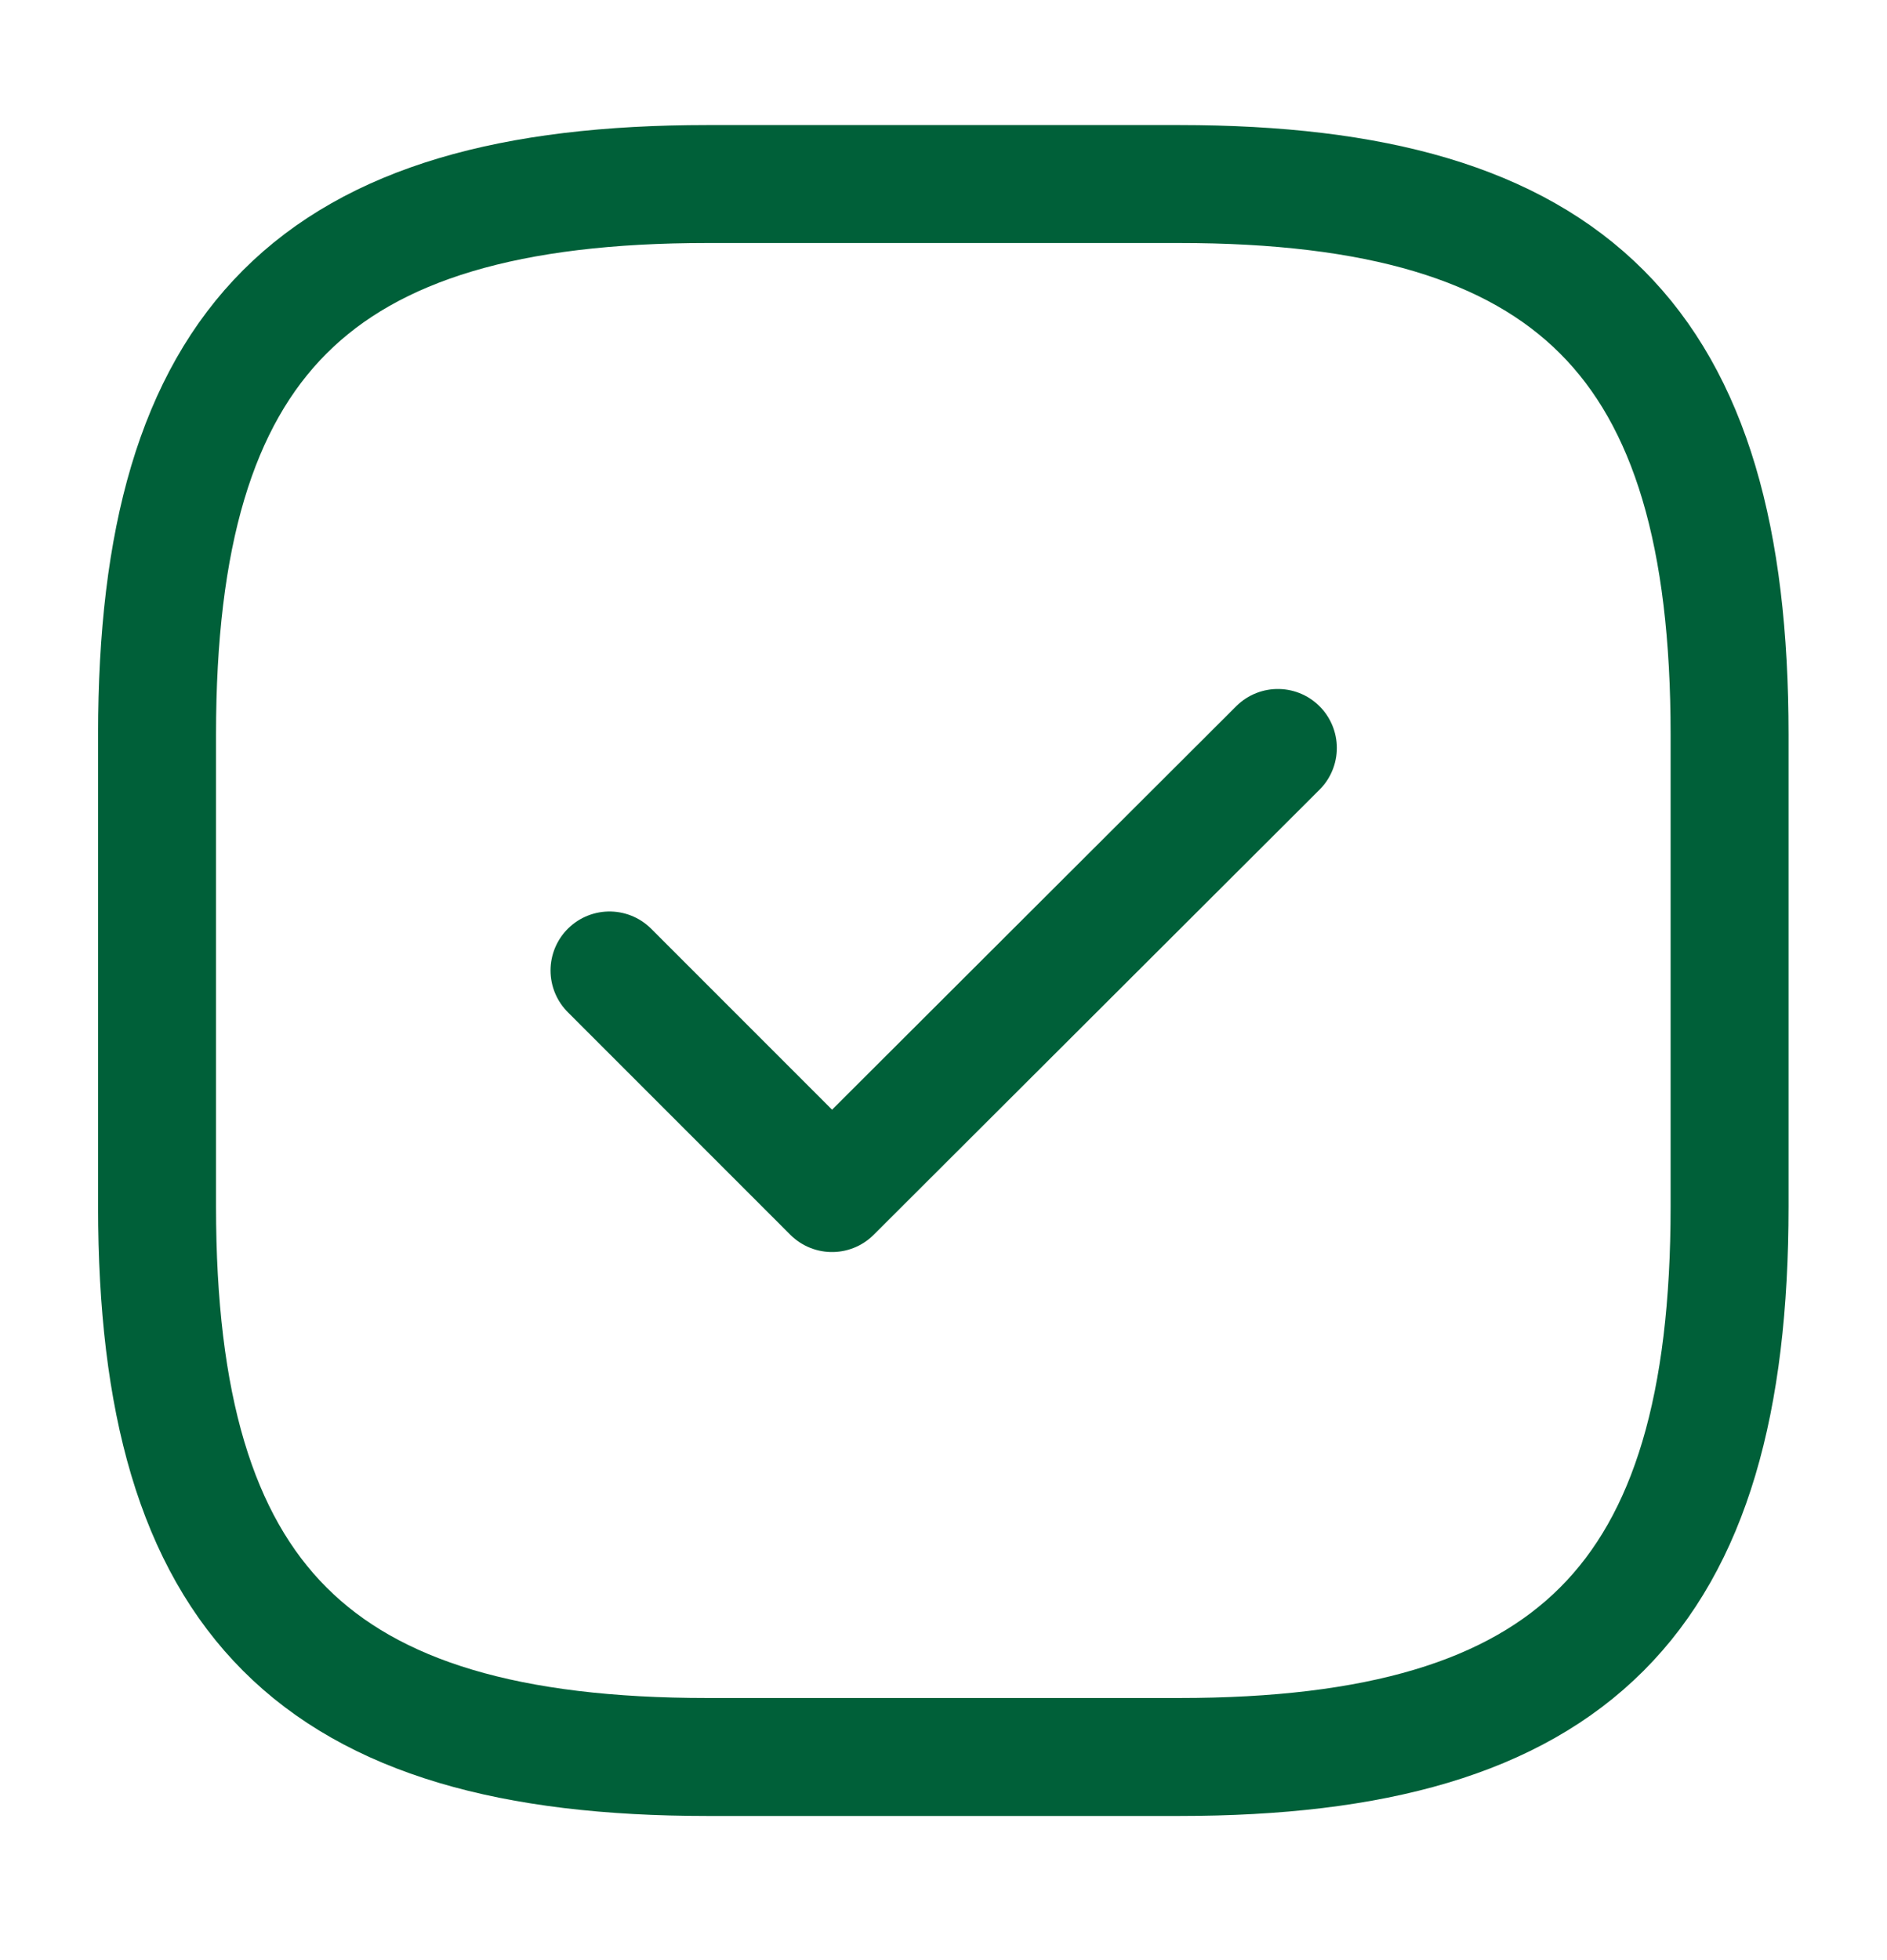
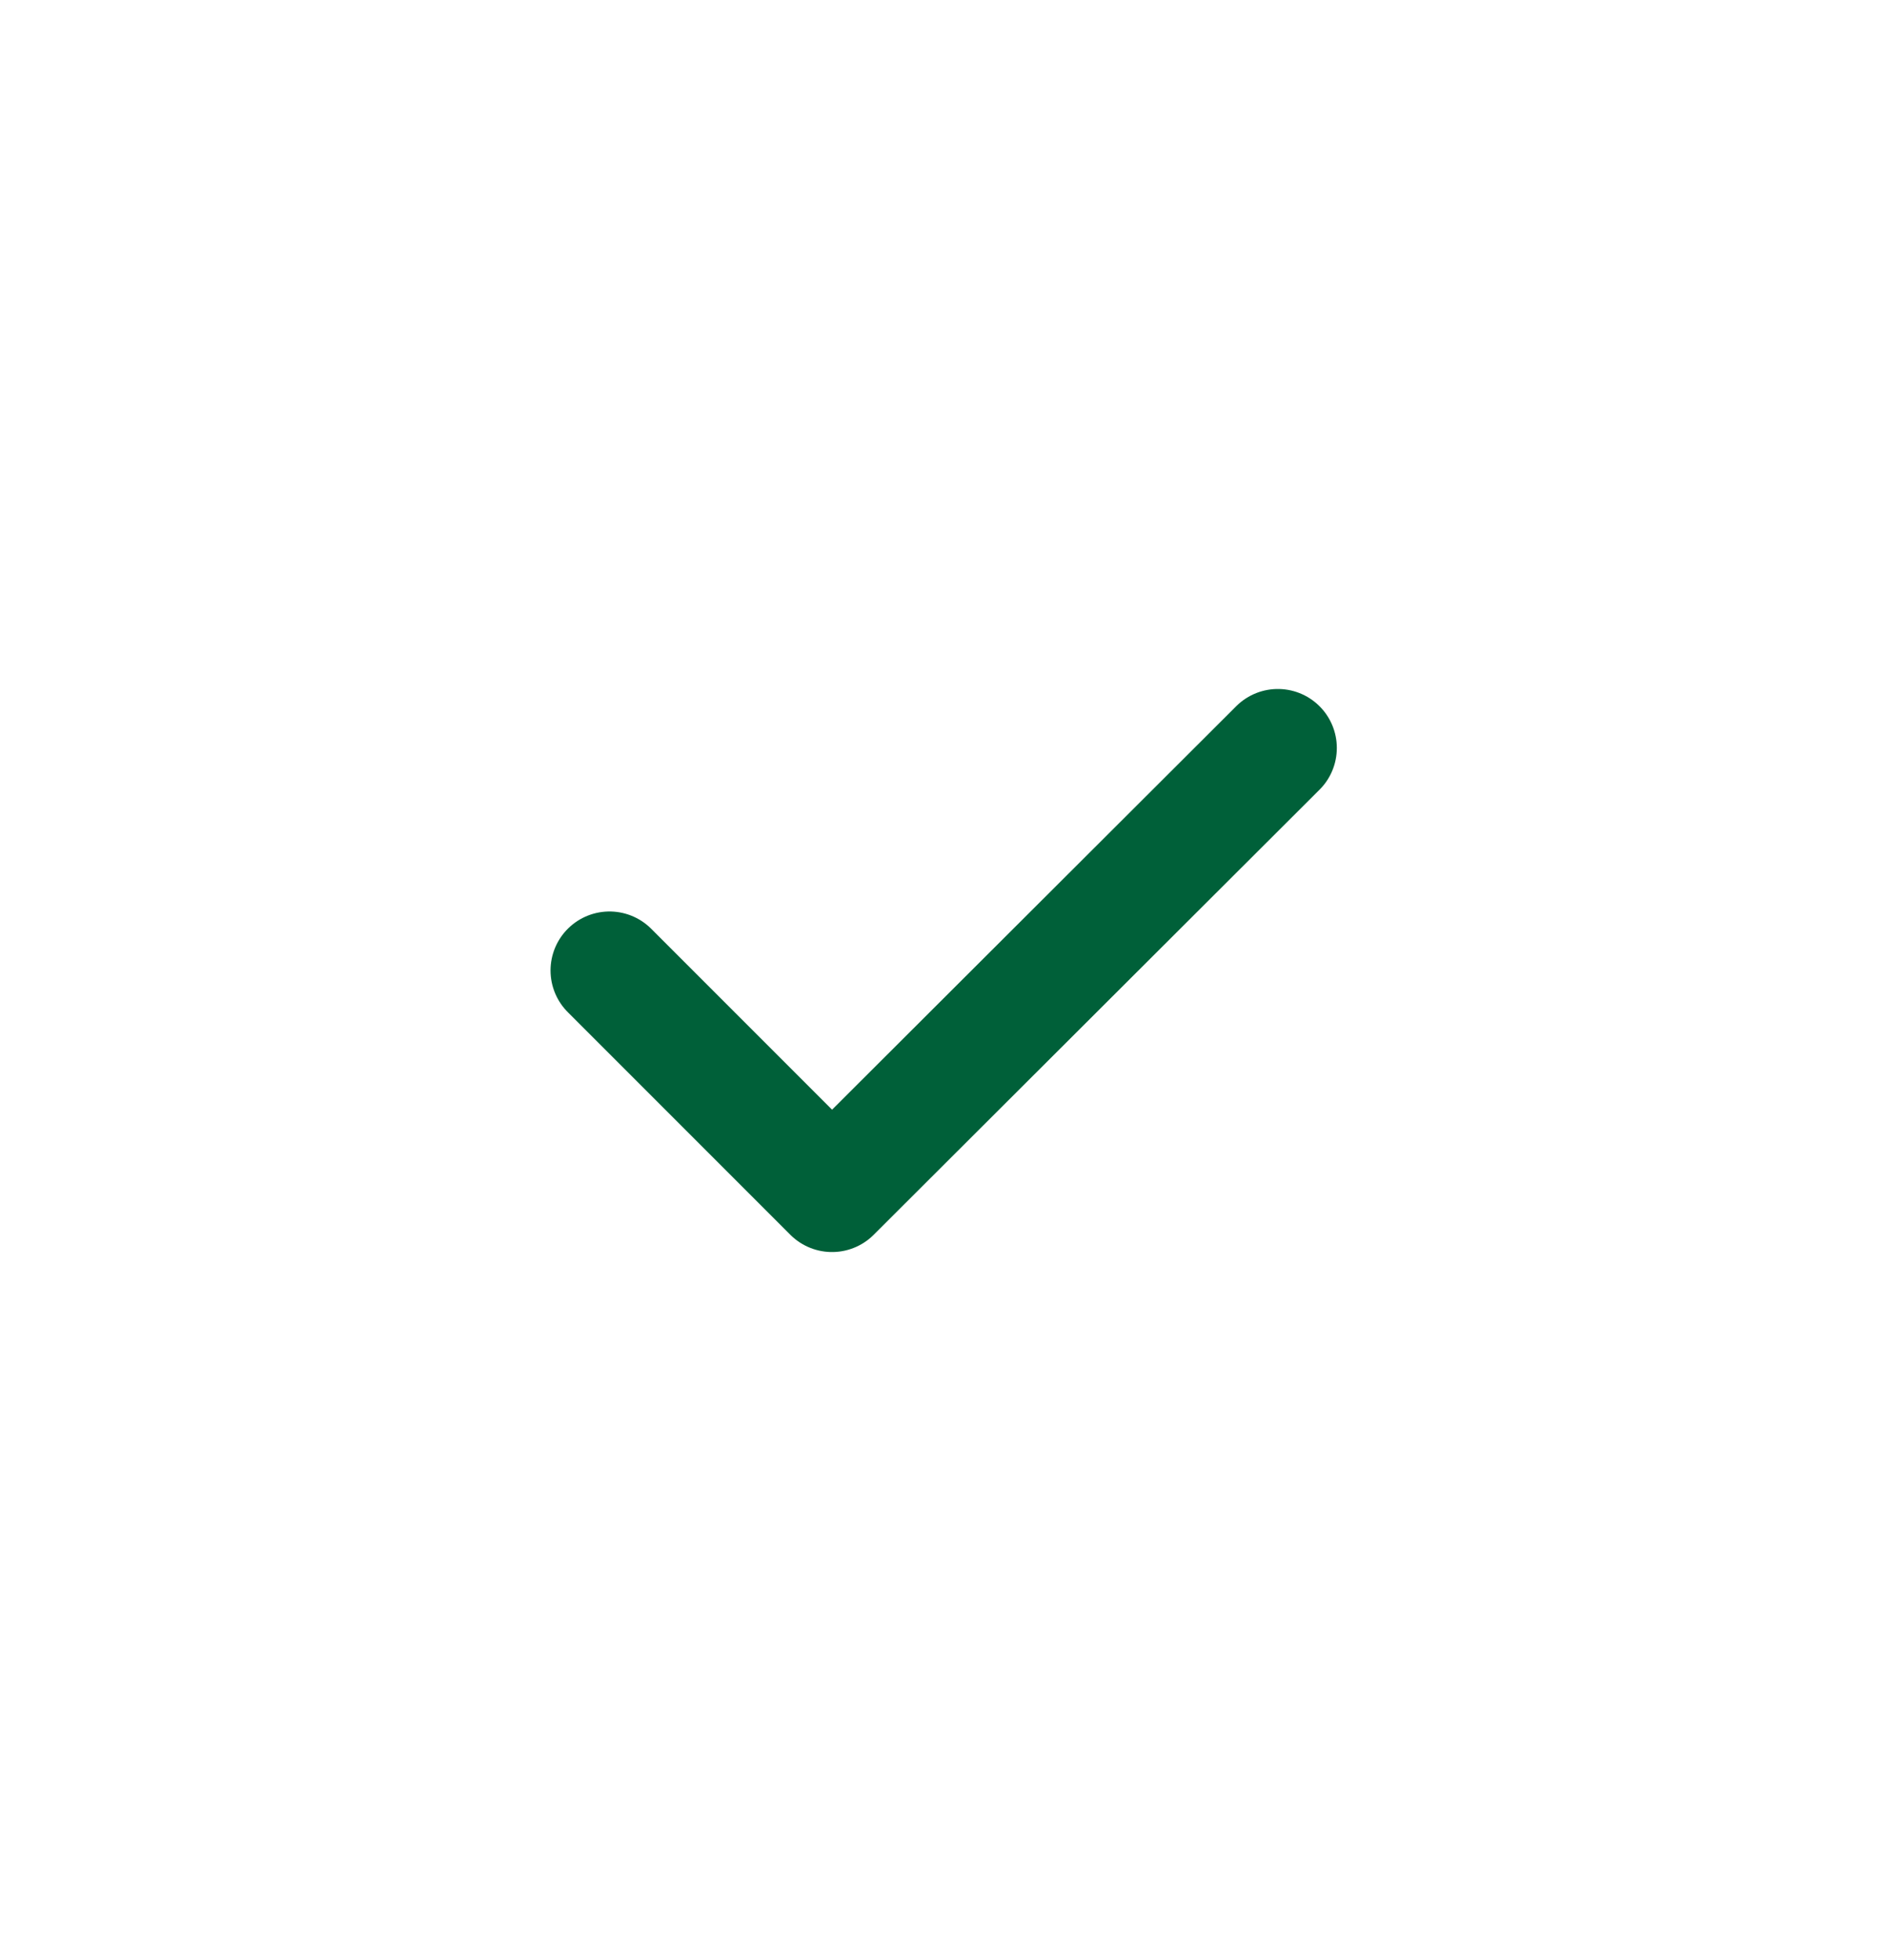
<svg xmlns="http://www.w3.org/2000/svg" width="26" height="27" viewBox="0 0 26 27" fill="none">
-   <path d="M9.747 24.202H16.247C21.664 24.202 23.831 22.035 23.831 16.618V10.118C23.831 4.702 21.664 2.535 16.247 2.535H9.747C4.331 2.535 2.164 4.702 2.164 10.118V16.618C2.164 22.035 4.331 24.202 9.747 24.202Z" stroke="#006039" stroke-width="1.625" stroke-linecap="round" stroke-linejoin="round" />
  <path d="M8.398 13.368L11.464 16.434L17.607 10.303" stroke="#006039" stroke-width="1.625" stroke-linecap="round" stroke-linejoin="round" />
</svg>